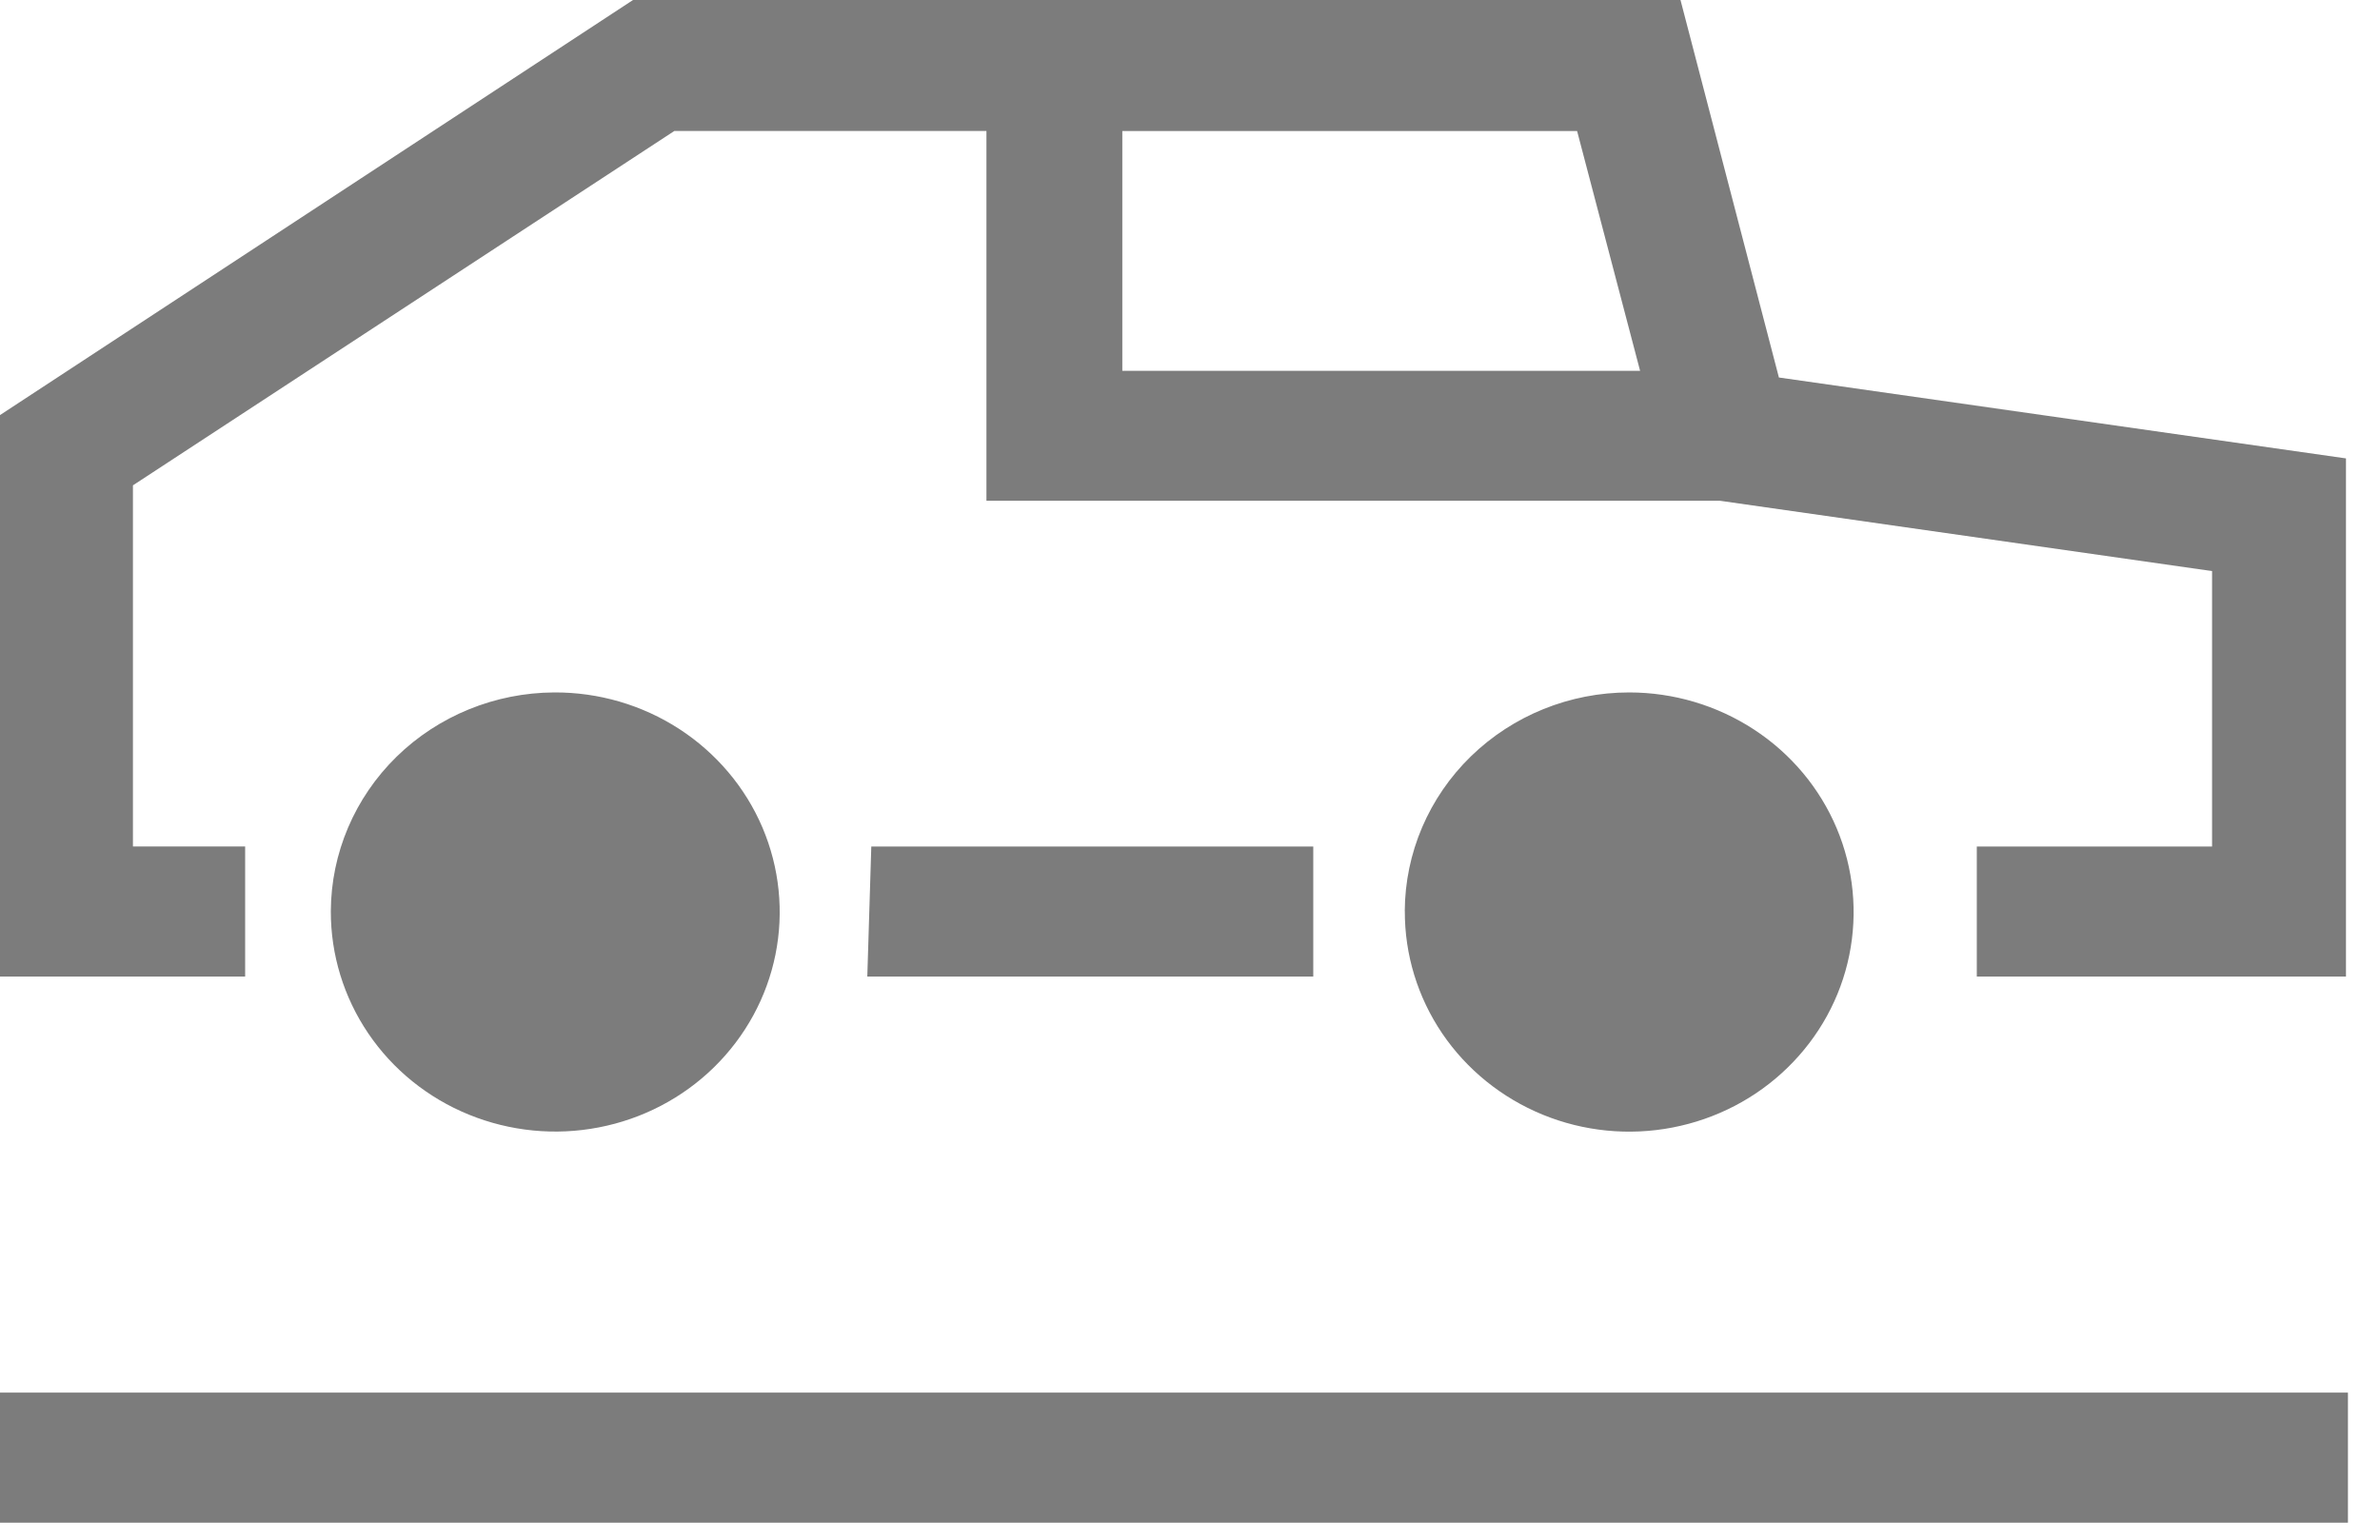
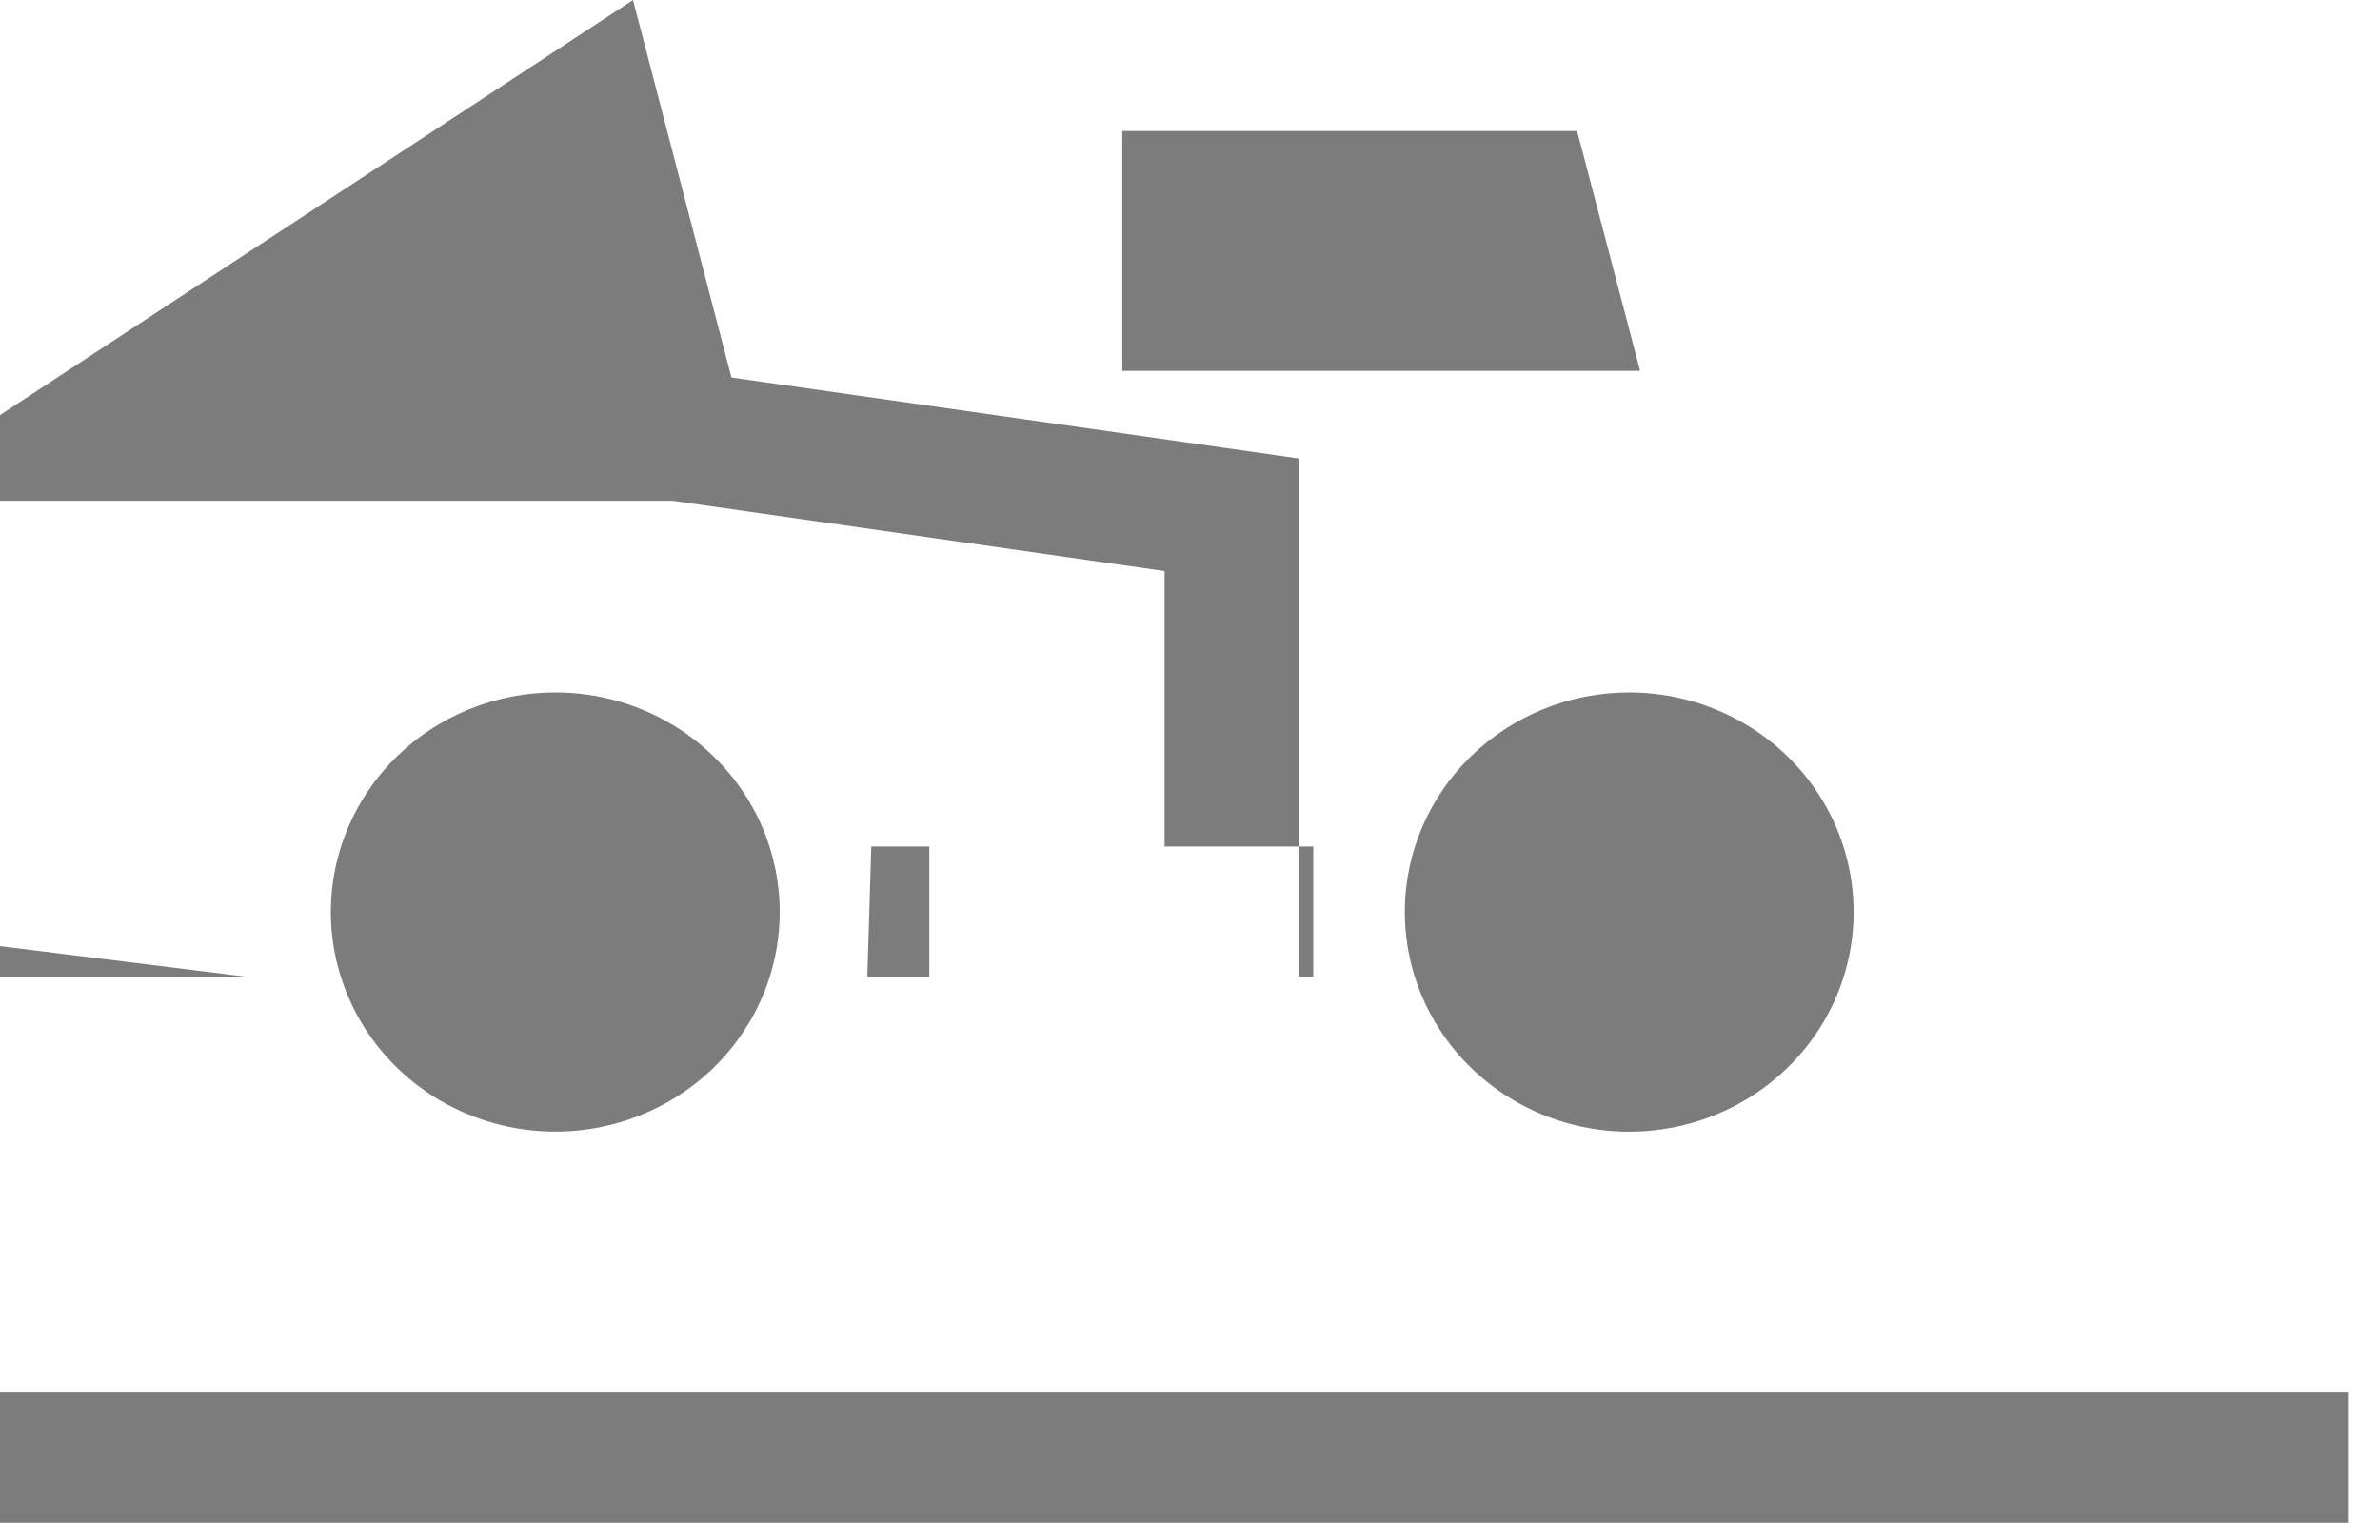
<svg xmlns="http://www.w3.org/2000/svg" fill="none" height="22" viewBox="0 0 34 22" width="34">
-   <path d="m22.53 1.872h-6.497v3.427h7.397zm-19.028 12.082h-3.502v-8.023l9.043-5.931h14.964l1.406 5.394 8.101 1.156v7.404h-5.274v-1.858h3.361v-3.936l-7.032-1.005h-10.477v-5.284h-4.458l-7.735 5.064v5.16h1.603zm8.888 0h6.371v-1.858h-6.314zm-12.39 7.803h33.542v-1.858h-33.542zm20.069-8.739c-.003.621.183 1.229.533 1.747.351.518.851.922 1.436 1.162.586.24 1.231.304 1.854.184s1.196-.417 1.645-.856c.45-.438.757-.997.881-1.606s.062-1.241-.18-1.815c-.242-.574-.653-1.065-1.181-1.41-.528-.345-1.148-.53-1.783-.53-.848-0-1.661.329-2.262.914-.601.586-.94 1.38-.944 2.21zm-12.151-3.124c.635-.003 1.257.179 1.787.523.529.344.943.834 1.187 1.407.244.574.309 1.206.186 1.816s-.429 1.17-.878 1.61c-.449.44-1.022.739-1.645.859-.623.121-1.269.057-1.856-.182s-1.087-.643-1.438-1.161c-.351-.518-.537-1.127-.535-1.748.004-.827.341-1.62.939-2.205.598-.585 1.408-.915 2.253-.919z" fill="#7c7c7c" />
+   <path d="m22.53 1.872h-6.497v3.427h7.397zm-19.028 12.082h-3.502v-8.023l9.043-5.931l1.406 5.394 8.101 1.156v7.404h-5.274v-1.858h3.361v-3.936l-7.032-1.005h-10.477v-5.284h-4.458l-7.735 5.064v5.16h1.603zm8.888 0h6.371v-1.858h-6.314zm-12.39 7.803h33.542v-1.858h-33.542zm20.069-8.739c-.003.621.183 1.229.533 1.747.351.518.851.922 1.436 1.162.586.24 1.231.304 1.854.184s1.196-.417 1.645-.856c.45-.438.757-.997.881-1.606s.062-1.241-.18-1.815c-.242-.574-.653-1.065-1.181-1.41-.528-.345-1.148-.53-1.783-.53-.848-0-1.661.329-2.262.914-.601.586-.94 1.38-.944 2.21zm-12.151-3.124c.635-.003 1.257.179 1.787.523.529.344.943.834 1.187 1.407.244.574.309 1.206.186 1.816s-.429 1.17-.878 1.61c-.449.44-1.022.739-1.645.859-.623.121-1.269.057-1.856-.182s-1.087-.643-1.438-1.161c-.351-.518-.537-1.127-.535-1.748.004-.827.341-1.62.939-2.205.598-.585 1.408-.915 2.253-.919z" fill="#7c7c7c" />
</svg>